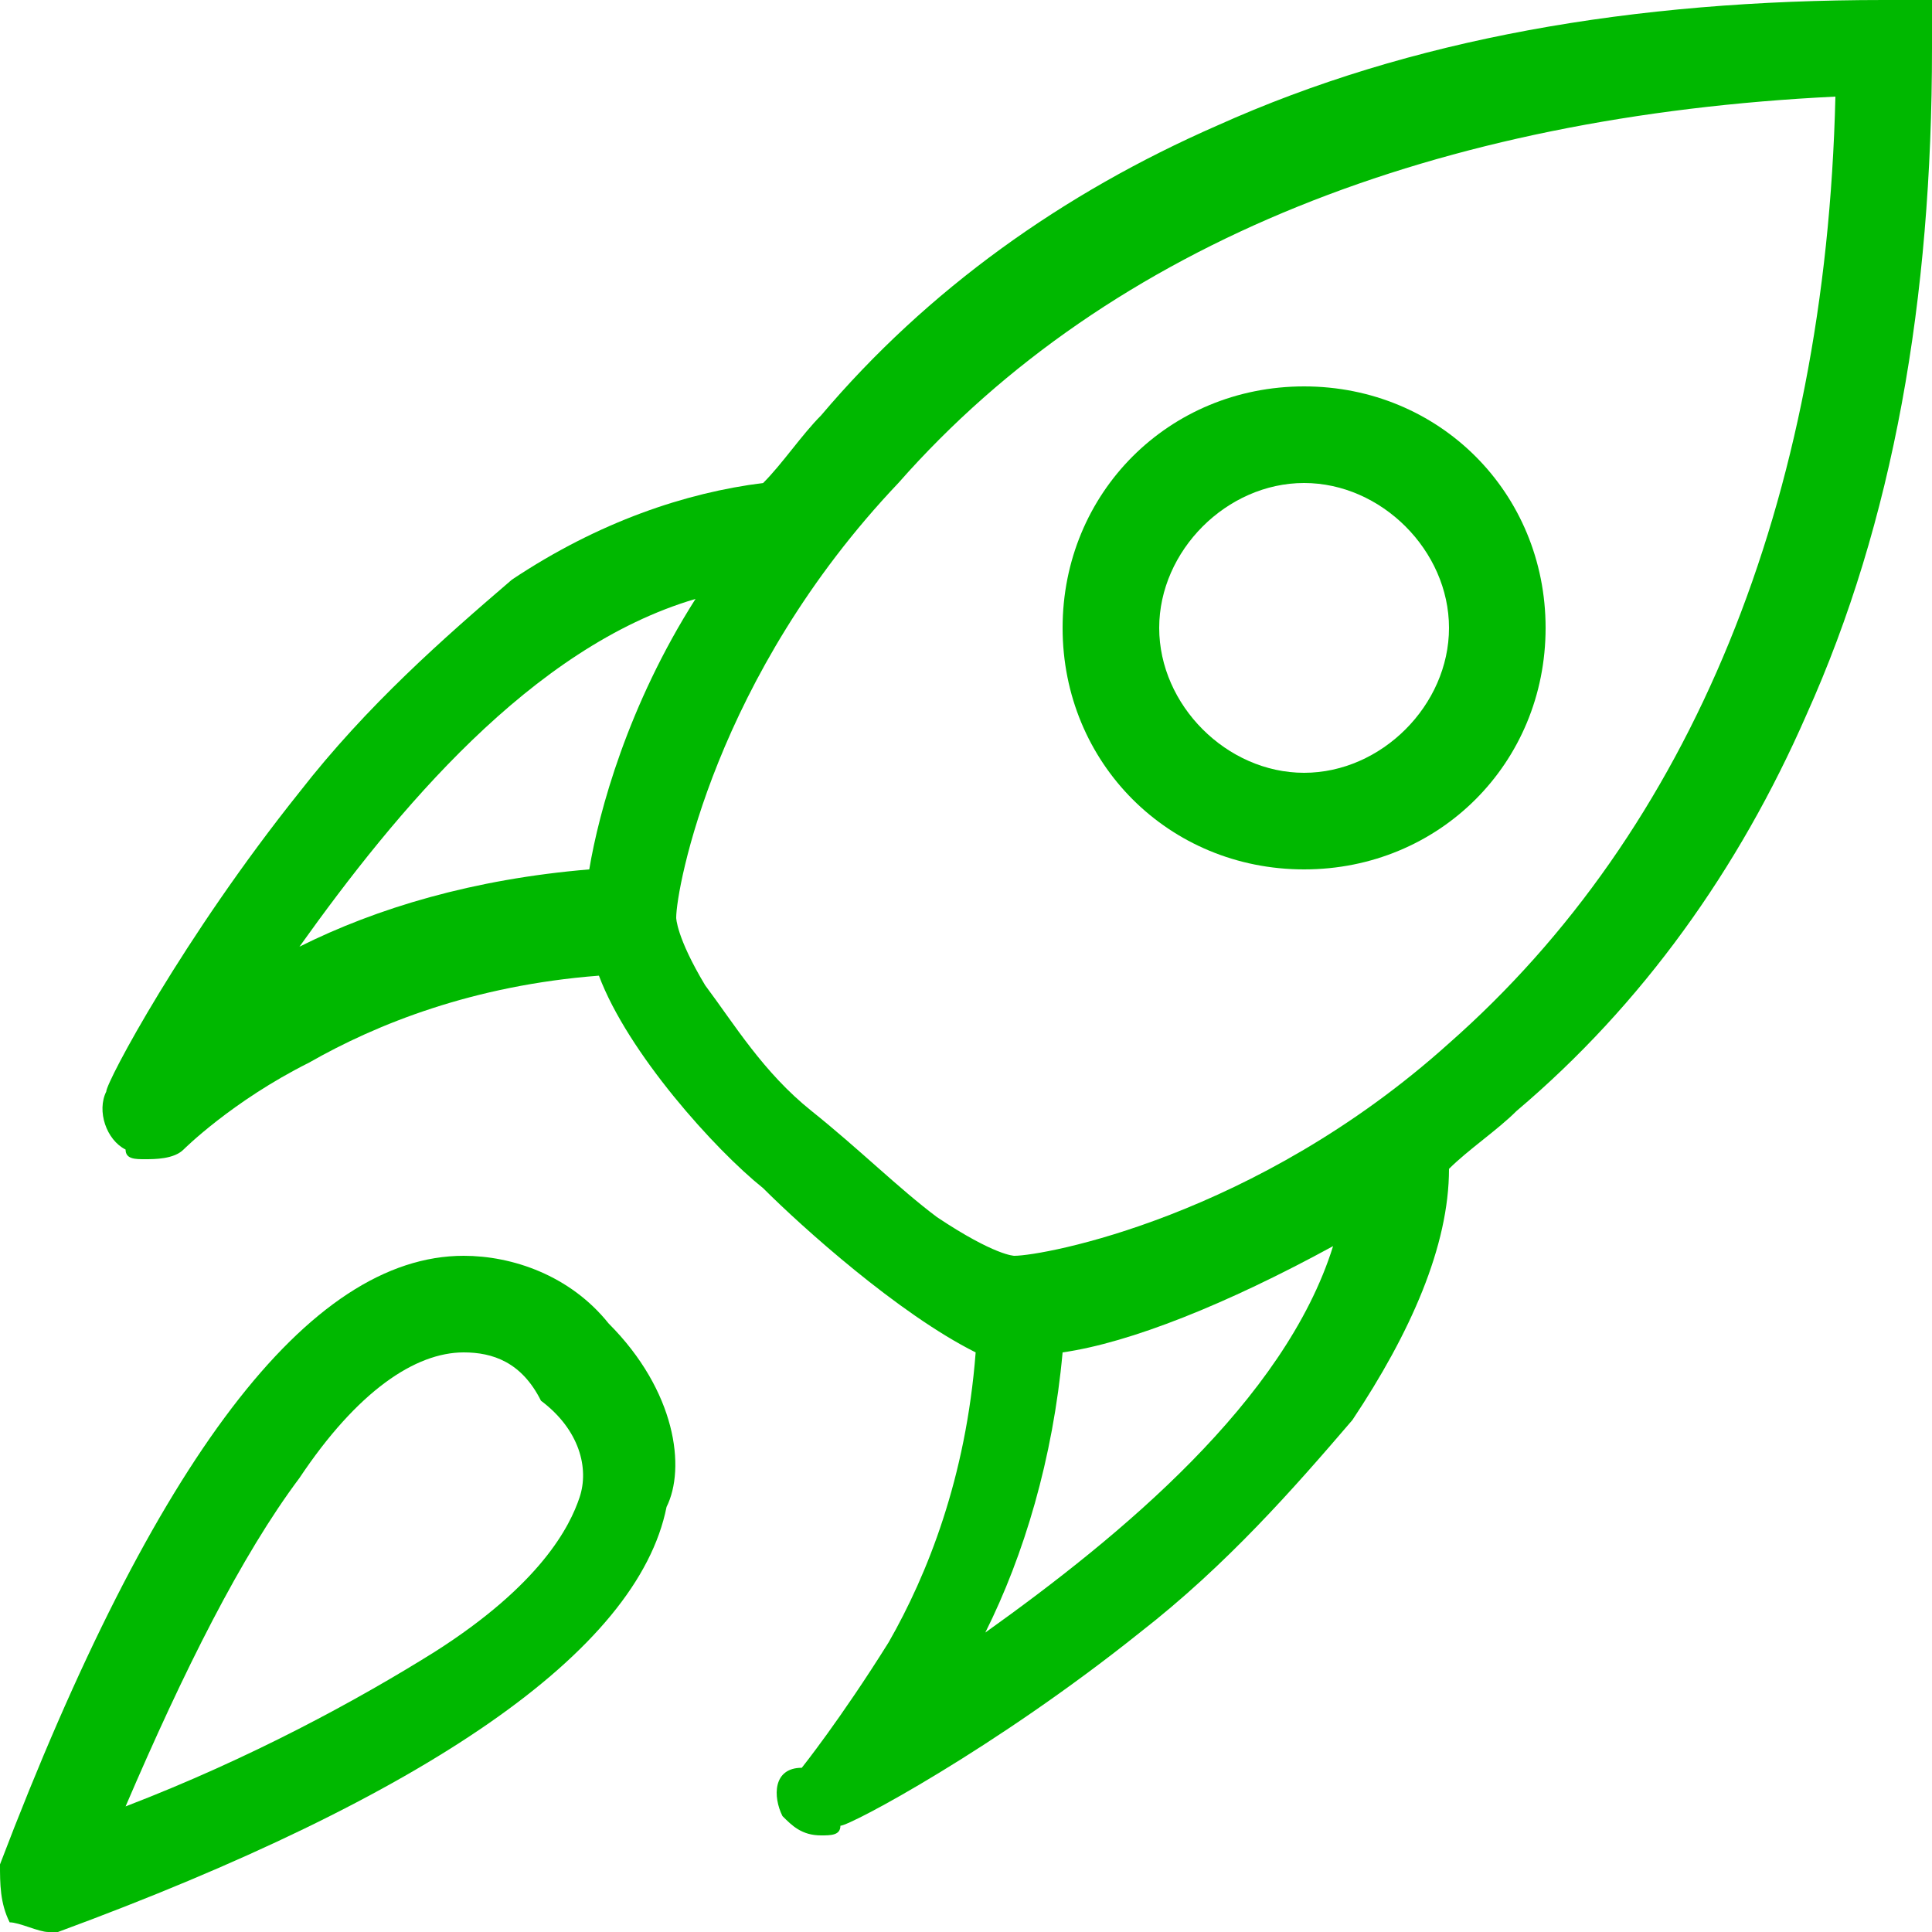
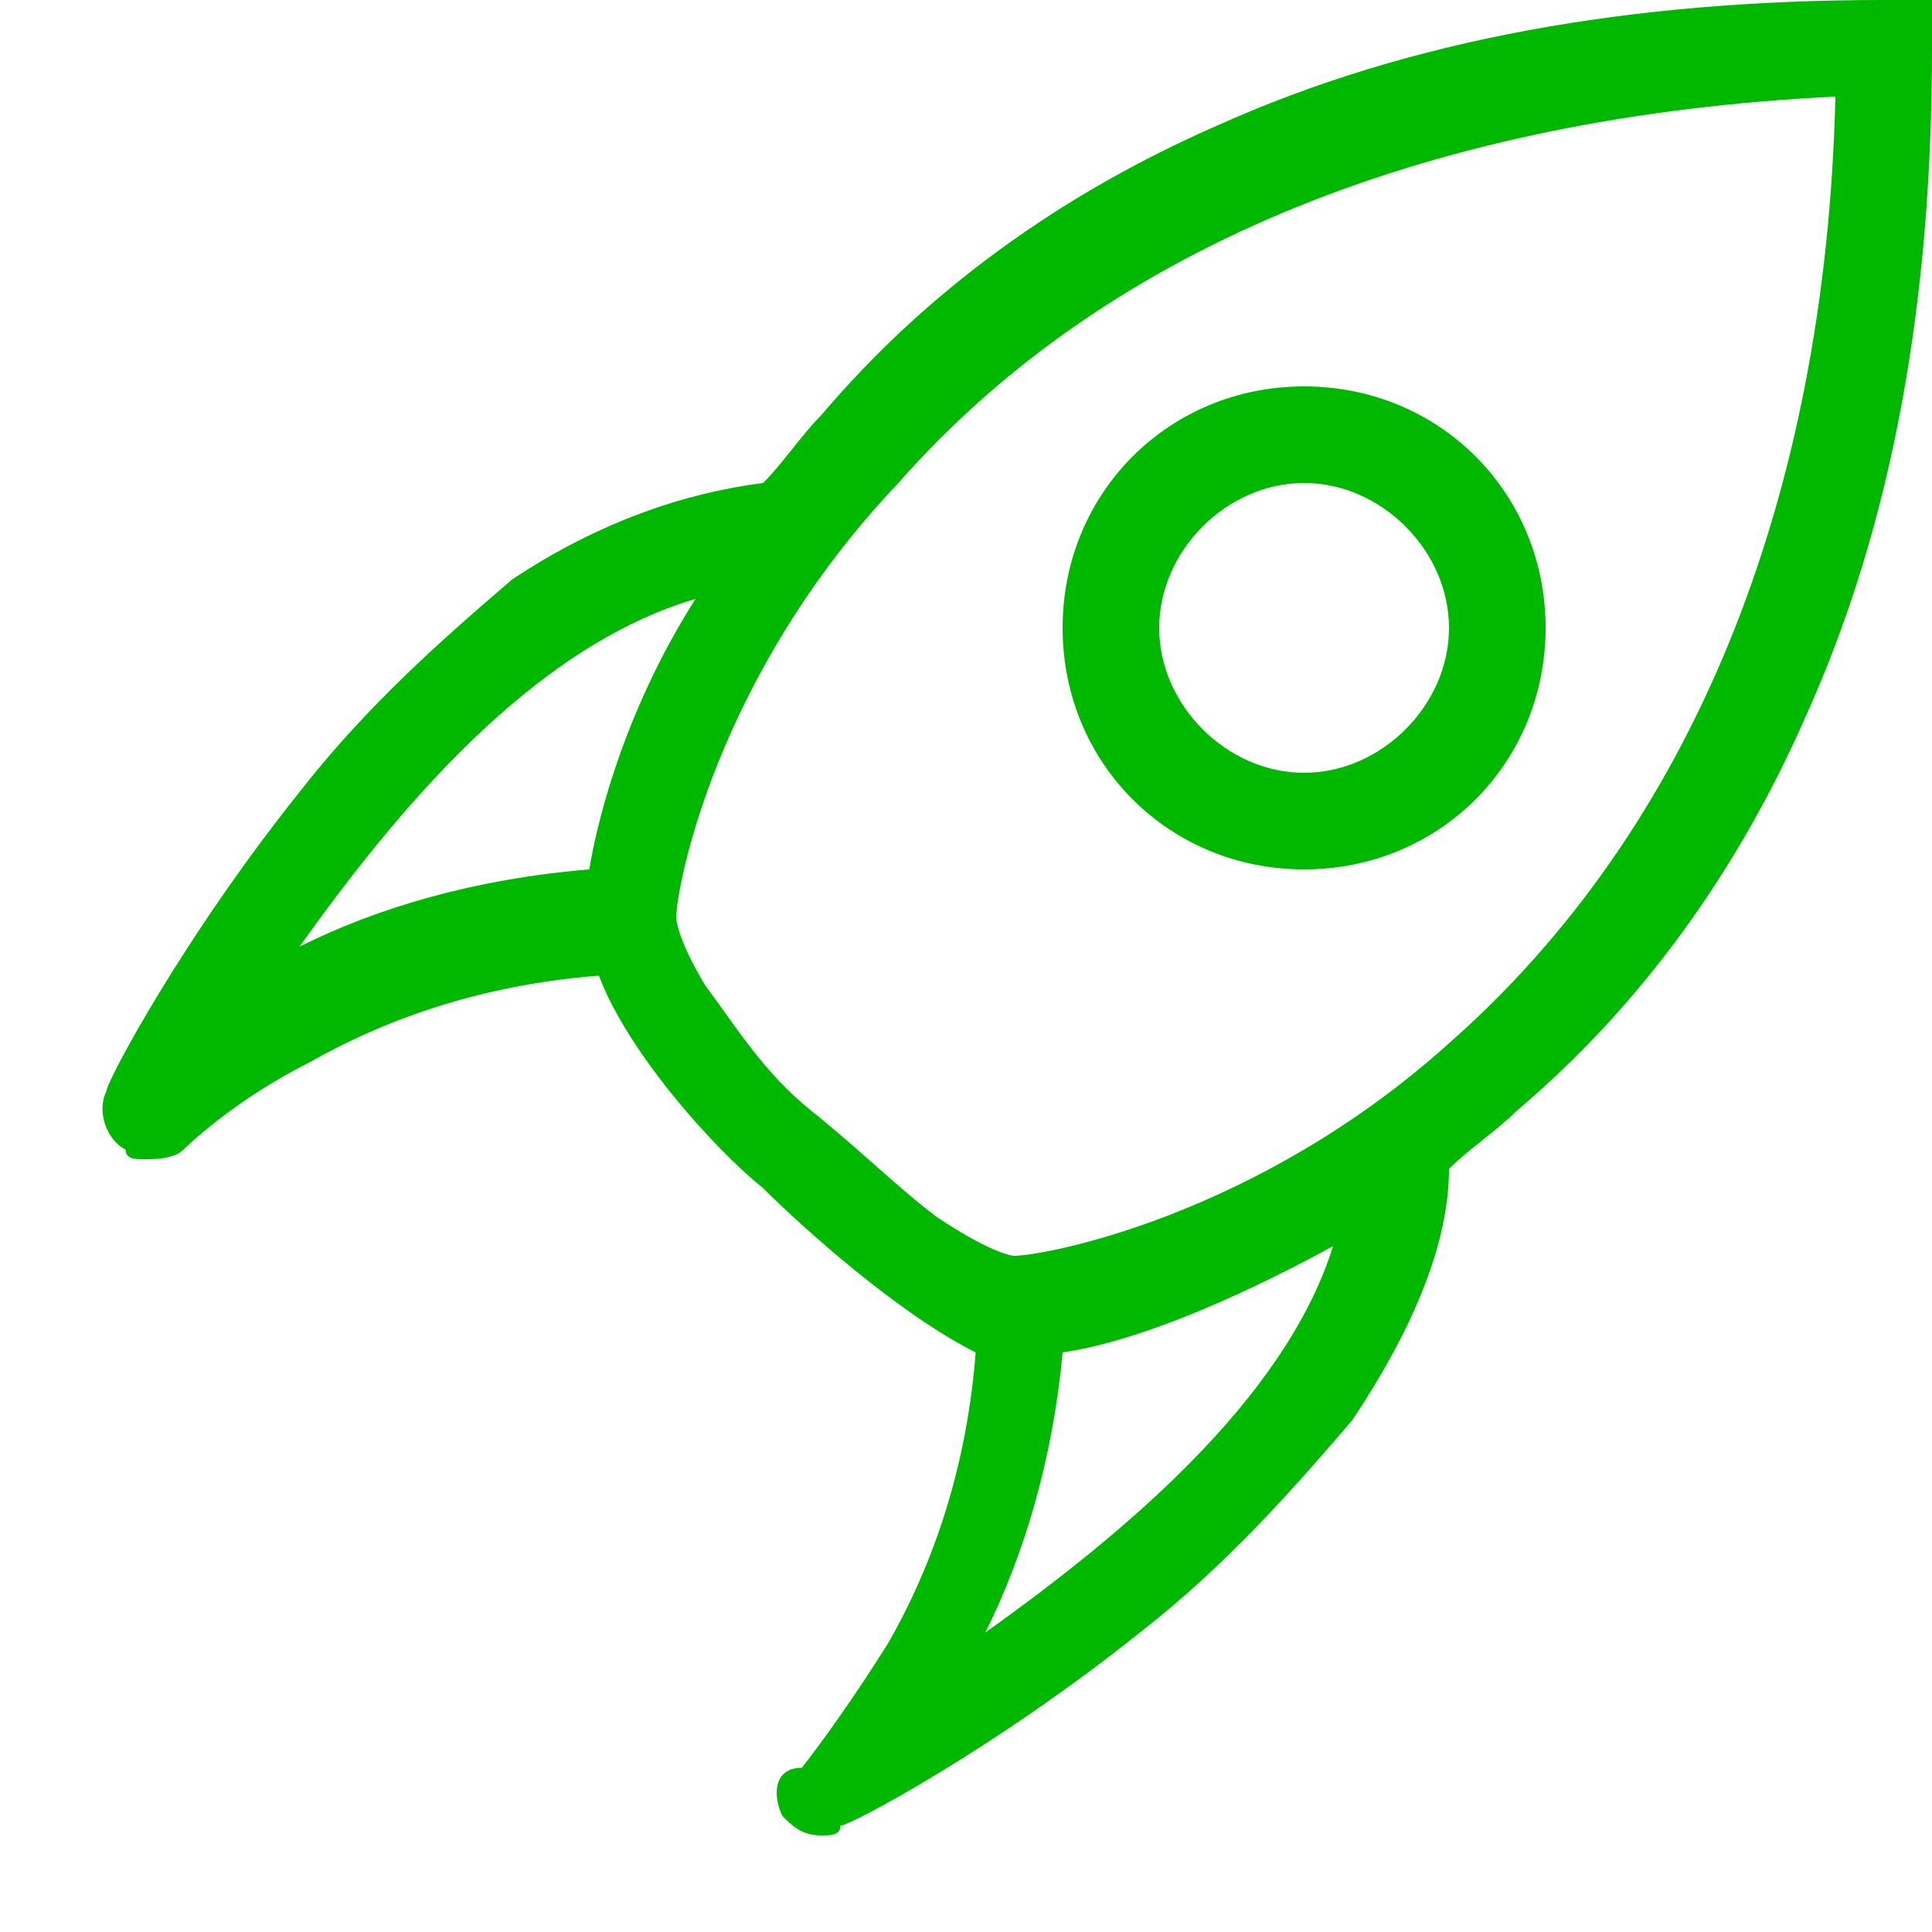
<svg xmlns="http://www.w3.org/2000/svg" version="1.1" id="Слой_1" x="0px" y="0px" viewBox="0 0 20 20" enable-background="new 0 0 20 20" xml:space="preserve">
  <path fill="#00B800" d="M13.5,9C12.1,9,11,7.9,11,6.5S12.1,4,13.5,4S16,5.1,16,6.5S14.9,9,13.5,9z M13.5,5C12.7,5,12,5.7,12,6.5  S12.7,8,13.5,8S15,7.3,15,6.5S14.3,5,13.5,5z" />
-   <path fill="#00B800" d="M0.5,20c-0.1,0-0.3-0.1-0.4-0.1C0,19.7,0,19.5,0,19.3C1.6,15.1,3.2,13,4.8,13c0.5,0,1.1,0.2,1.5,0.7  c0.7,0.7,0.8,1.5,0.6,1.9c-0.3,1.5-2.5,3-6.3,4.4C0.6,20,0.6,20,0.5,20L0.5,20z M4.8,14c-0.5,0-1.1,0.4-1.7,1.3  c-0.6,0.8-1.2,2-1.8,3.4c1.3-0.5,2.4-1.1,3.2-1.6c1.1-0.7,1.4-1.3,1.5-1.6s0-0.7-0.4-1C5.4,14.1,5.1,14,4.8,14L4.8,14z" />
  <path fill="#00B800" d="M19.5,0c-2.6,0-4.9,0.4-6.9,1.3C11,2,9.6,3,8.5,4.3C8.3,4.5,8.1,4.8,7.9,5C7.1,5.1,6.2,5.4,5.3,6  C4.6,6.6,3.8,7.3,3.1,8.2c-1.2,1.5-2,3-2,3.1c-0.1,0.2,0,0.5,0.2,0.6C1.3,12,1.4,12,1.5,12c0.1,0,0.3,0,0.4-0.1c0,0,0.5-0.5,1.3-0.9  c0.7-0.4,1.7-0.8,3-0.9c0.3,0.8,1.2,1.8,1.7,2.2c0.4,0.4,1.4,1.3,2.2,1.7c-0.1,1.3-0.5,2.3-0.9,3c-0.5,0.8-0.9,1.3-0.9,1.3  C8,18.3,8,18.6,8.1,18.8C8.2,18.9,8.3,19,8.5,19c0.1,0,0.2,0,0.2-0.1c0.1,0,1.6-0.8,3.1-2c0.9-0.7,1.6-1.5,2.2-2.2  c0.6-0.9,1-1.8,1-2.6c0.2-0.2,0.5-0.4,0.7-0.6c1.3-1.1,2.3-2.5,3-4.1c0.9-2,1.3-4.3,1.3-6.9V0L19.5,0L19.5,0z M3.1,9.8  c1-1.4,2.4-3.1,4.1-3.6C6.5,7.3,6.2,8.4,6.1,9C4.9,9.1,3.9,9.4,3.1,9.8z M10.2,16.9c0.4-0.8,0.7-1.8,0.8-2.9  c0.7-0.1,1.7-0.5,2.8-1.1C13.3,14.5,11.6,15.9,10.2,16.9L10.2,16.9z M15,10.8C13,12.6,10.8,13,10.5,13c0,0-0.2,0-0.8-0.4  c-0.4-0.3-0.8-0.7-1.3-1.1s-0.8-0.9-1.1-1.3C7,9.7,7,9.5,7,9.5C7,9.2,7.4,7,9.3,5c2.2-2.5,5.6-3.8,9.7-4C18.9,5.2,17.5,8.6,15,10.8  L15,10.8z" />
</svg>